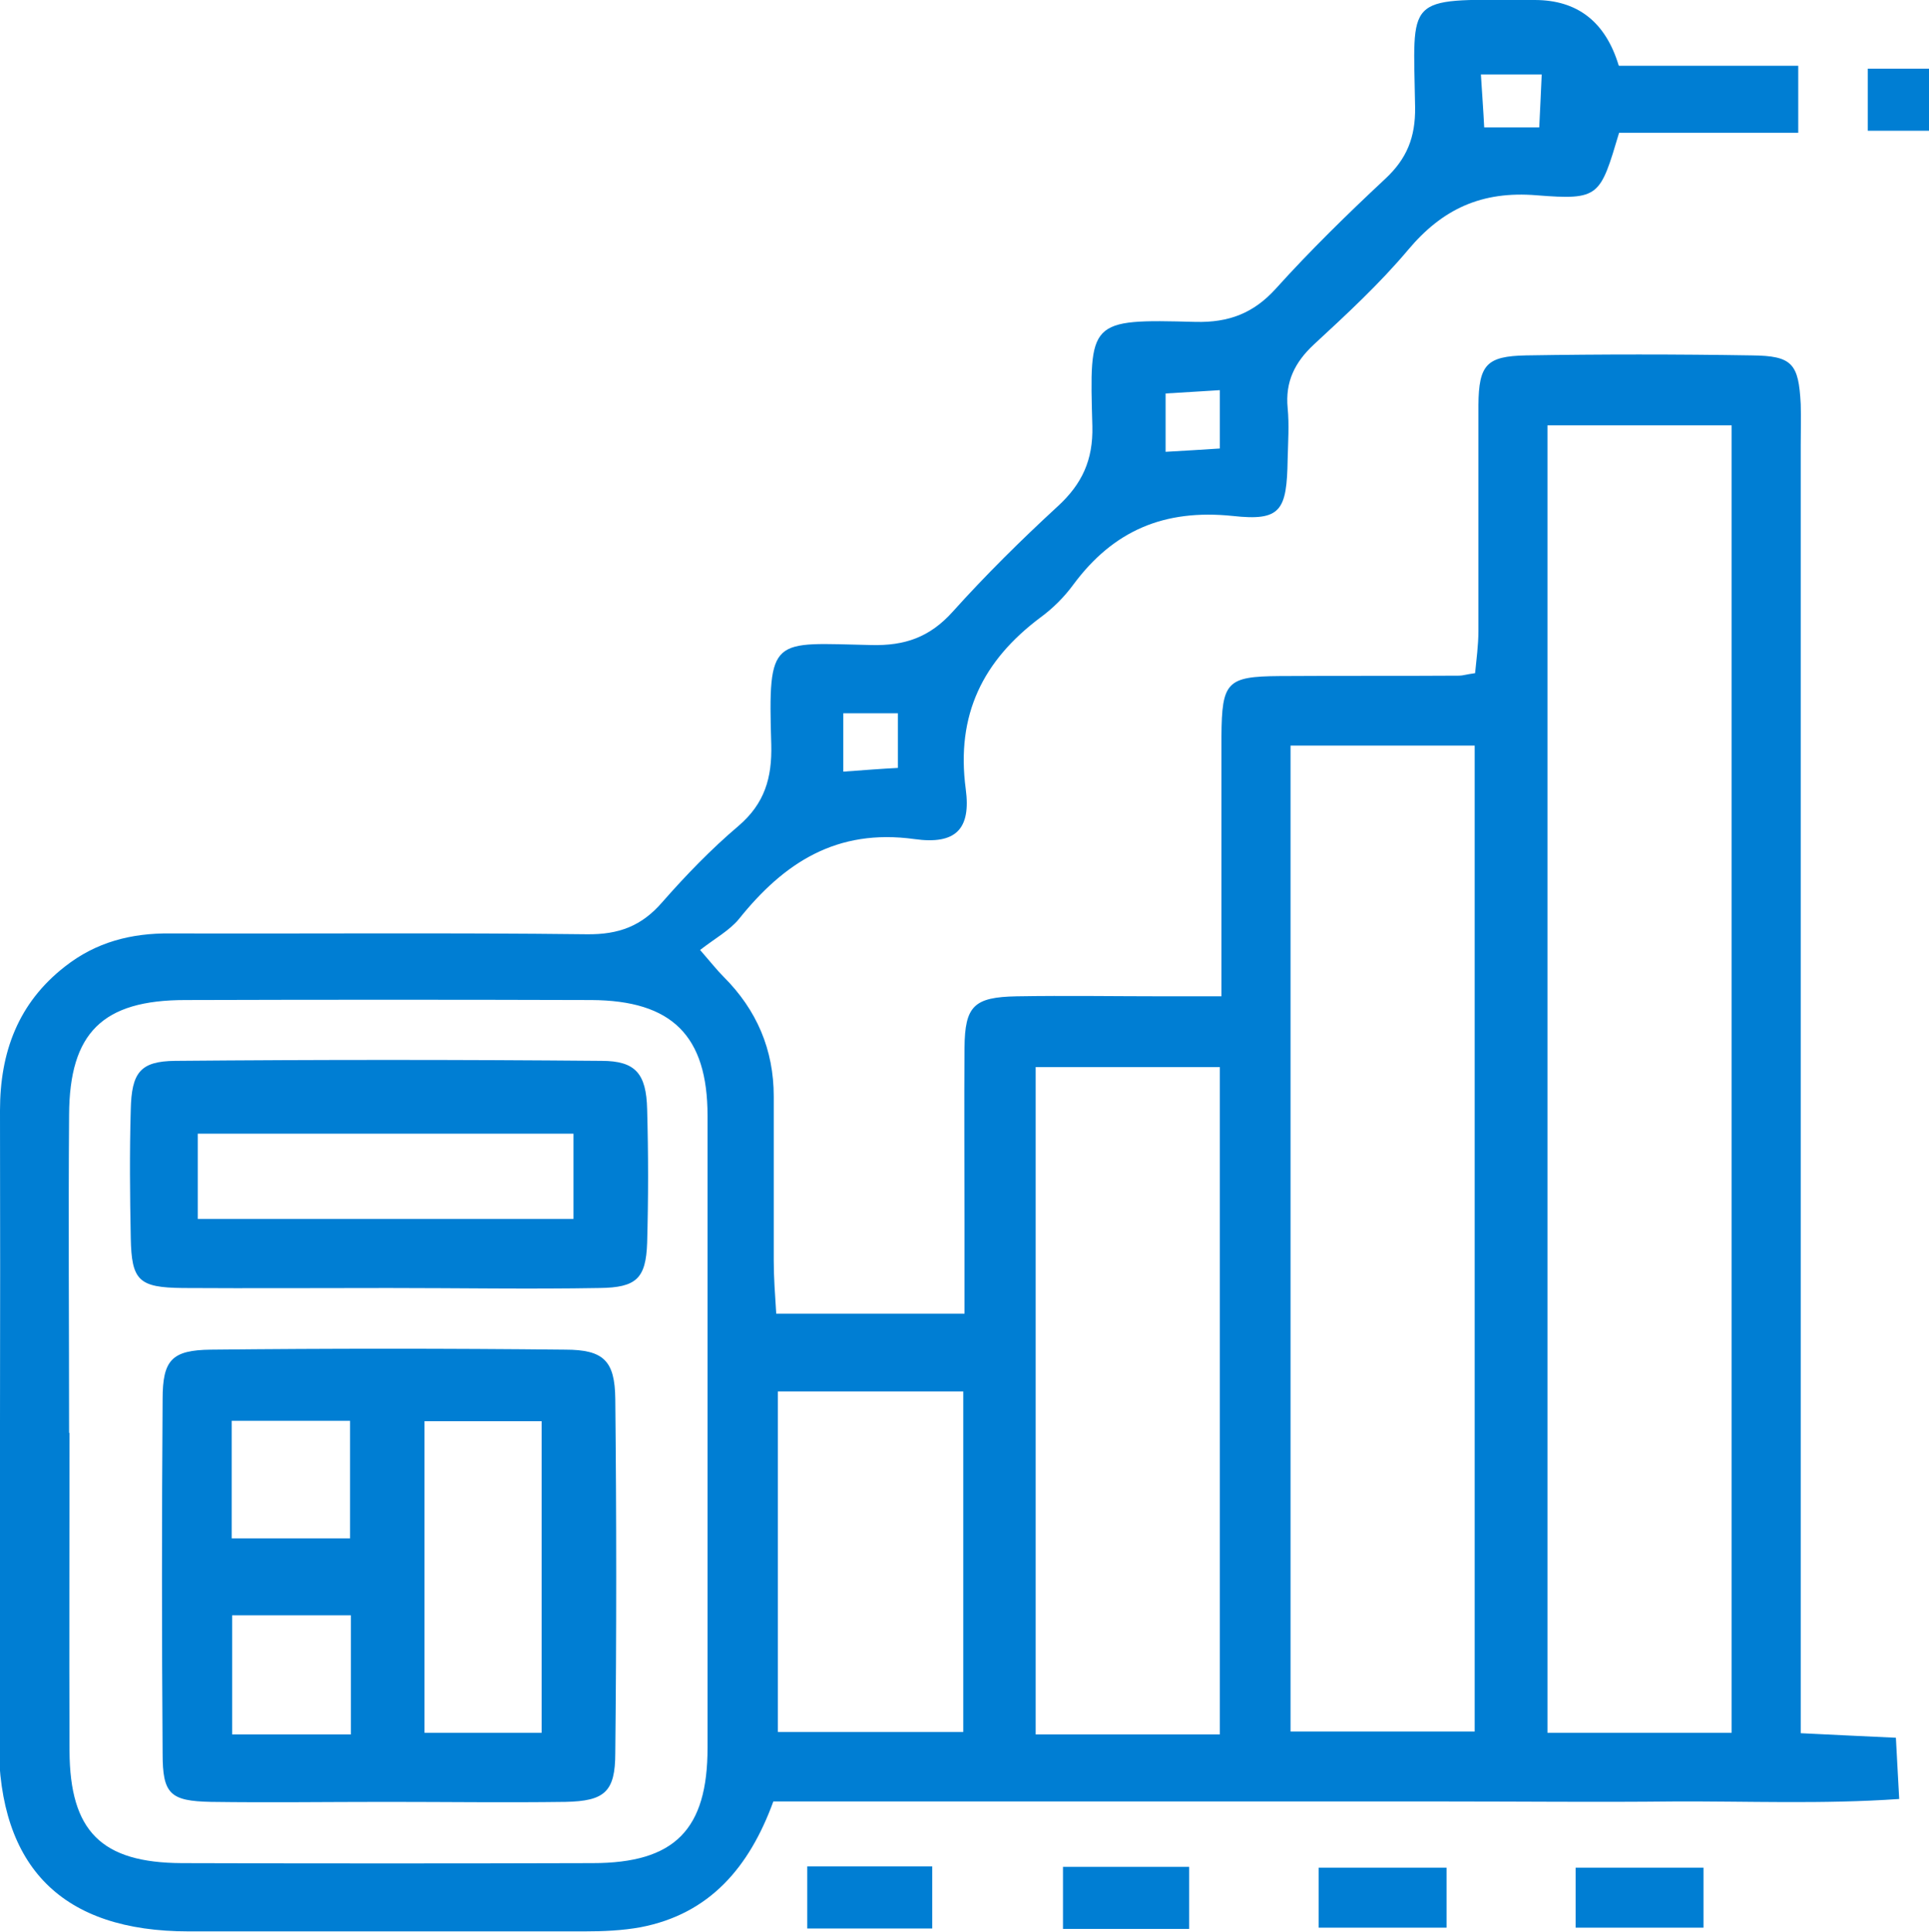
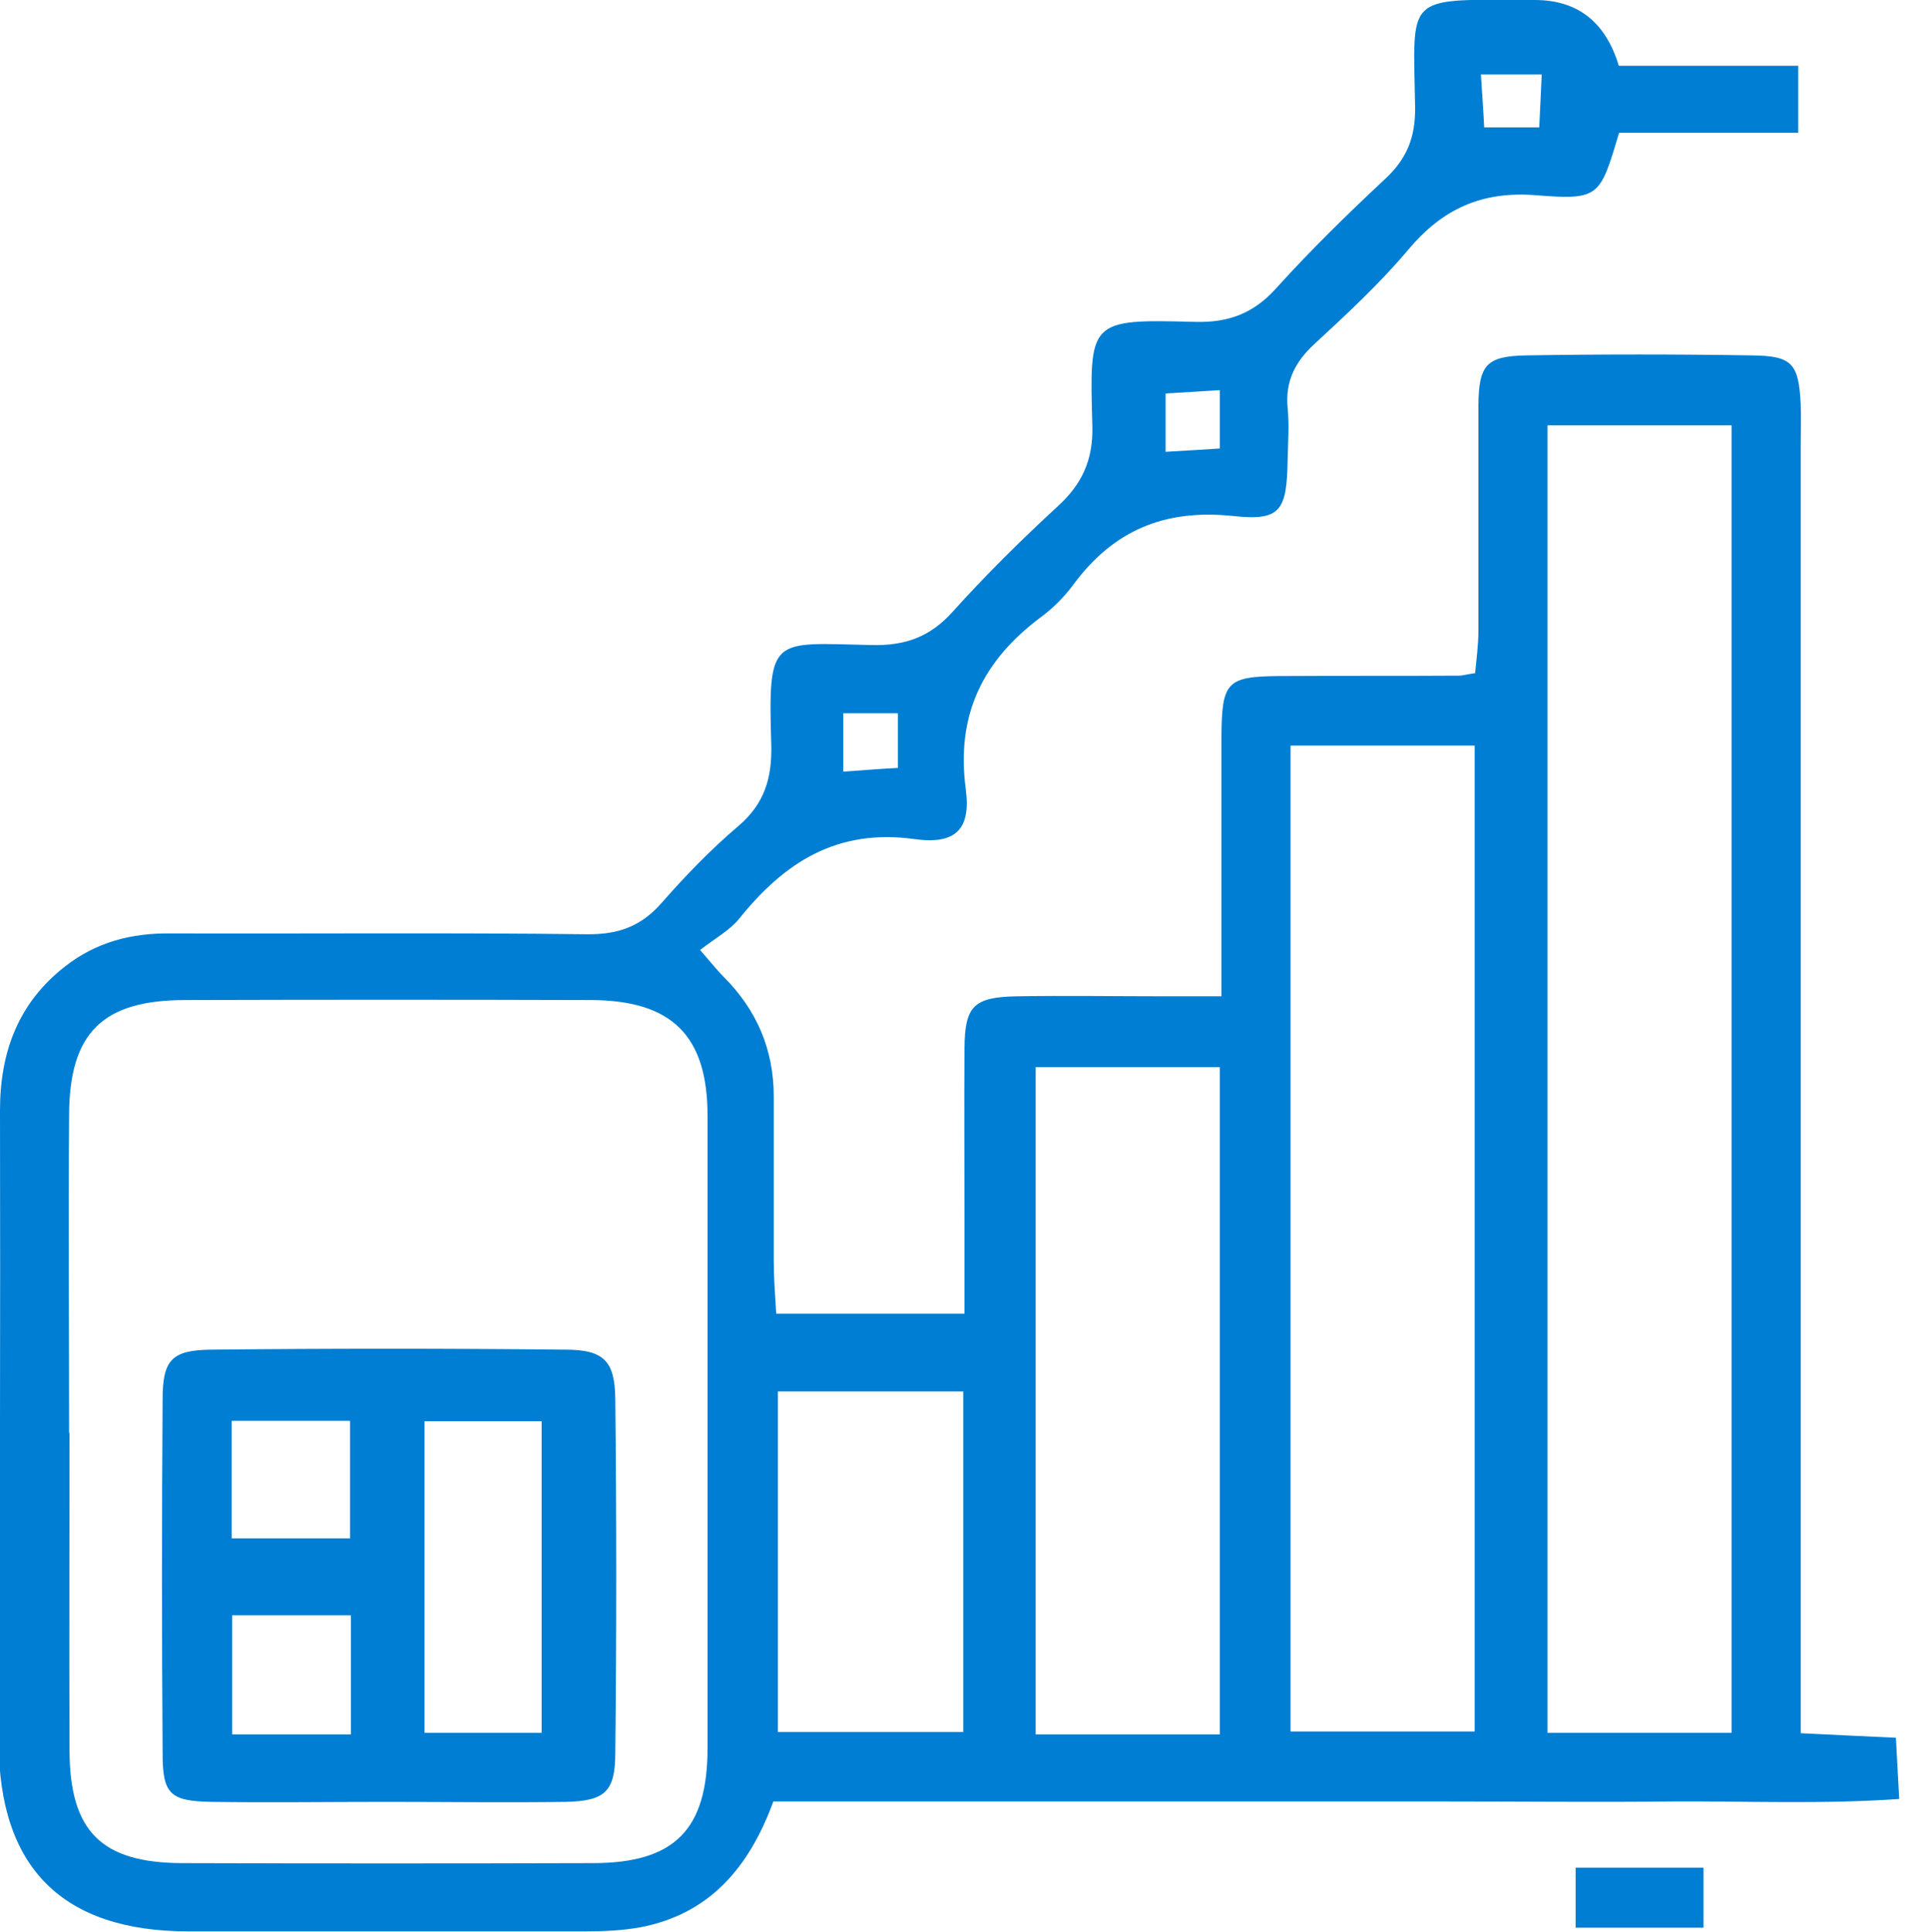
<svg xmlns="http://www.w3.org/2000/svg" id="Layer_2" data-name="Layer 2" viewBox="0 0 46.62 46.7">
  <defs>
    <style>
      .cls-1 {
        fill: #007ed3;
        stroke-width: 0px;
      }
    </style>
  </defs>
  <g id="Layer_1-2" data-name="Layer 1">
    <g>
      <path class="cls-1" d="M39.13,1.59h4.33v1.62h-4.33c-.46,1.54-.47,1.63-1.99,1.51-1.33-.11-2.28.33-3.11,1.32-.69.82-1.49,1.56-2.28,2.29-.46.43-.69.9-.63,1.53.04.41.01.83,0,1.24-.02,1.24-.16,1.5-1.33,1.37-1.65-.17-2.88.35-3.85,1.66-.22.3-.49.57-.79.79-1.39,1.04-2.05,2.35-1.81,4.15.13.97-.24,1.35-1.24,1.21-1.88-.26-3.15.57-4.24,1.93-.23.28-.58.47-.94.75.27.31.41.49.57.65.8.8,1.21,1.76,1.21,2.89,0,1.32,0,2.65,0,3.97,0,.4.03.81.06,1.28h4.55c0-.75,0-1.48,0-2.21,0-1.41-.01-2.82,0-4.22.01-1.01.23-1.22,1.26-1.24,1.2-.02,2.4,0,3.6,0,.4,0,.81,0,1.35,0,0-1.59,0-3.07,0-4.55,0-.58,0-1.16,0-1.74.01-1.31.13-1.44,1.4-1.45,1.45-.01,2.9,0,4.35-.01.08,0,.16-.03.38-.06.03-.32.08-.67.08-1.02,0-1.82,0-3.64,0-5.46.01-.98.2-1.18,1.15-1.2,1.82-.03,3.64-.03,5.46,0,.98.01,1.13.2,1.18,1.18.01.33,0,.66,0,.99,0,9.85,0,19.7,0,29.56v1.57c.78.04,1.47.07,2.3.11.02.44.05.87.08,1.48-1.87.13-3.67.05-5.47.06-1.82.02-3.64,0-5.46,0h-16.28c-.58,1.59-1.54,2.72-3.21,3.04-.44.08-.9.1-1.36.1-3.19,0-6.37,0-9.56,0-3.05,0-4.59-1.54-4.59-4.58C0,37.02.01,31.93,0,26.84c0-1.41.44-2.6,1.57-3.48.75-.59,1.6-.81,2.55-.8,3.35.01,6.71-.02,10.06.02.78.01,1.33-.2,1.83-.78.57-.65,1.18-1.28,1.84-1.84.63-.54.81-1.16.79-1.96-.08-2.66.01-2.46,2.42-2.41.81.02,1.41-.19,1.96-.8.8-.89,1.66-1.74,2.54-2.55.59-.54.86-1.12.84-1.94-.07-2.56-.1-2.59,2.49-2.52.81.02,1.41-.21,1.95-.81.83-.92,1.72-1.79,2.63-2.64.53-.49.74-1.01.73-1.74-.04-2.69-.28-2.61,2.64-2.59.08,0,.17,0,.25,0q1.55,0,2.03,1.58ZM41.85,41.88V10.28h-4.45v31.6h4.45ZM1.68,34.62c0,2.57-.01,5.13,0,7.7.01,1.94.77,2.7,2.71,2.71,3.31.01,6.62.01,9.93,0,1.99,0,2.78-.81,2.78-2.79,0-5.09,0-10.18,0-15.27,0-1.94-.86-2.79-2.81-2.8-3.27-.01-6.54-.01-9.81,0-2,0-2.8.79-2.81,2.77-.02,2.57,0,5.13,0,7.7ZM31.19,41.85h4.45v-23.83h-4.45v23.83ZM29.48,41.92v-16.13h-4.45v16.13h4.45ZM23.28,33.63h-4.48v8.23h4.48v-8.23ZM37.27,1.8h-1.48c.03.48.06.88.08,1.28h1.33c.02-.43.04-.8.06-1.28ZM29.48,9.43c-.53.03-.92.06-1.31.08v1.41c.49-.03.89-.05,1.31-.08v-1.41ZM20.38,18.65c.54-.04.93-.07,1.32-.09v-1.32h-1.32v1.41Z" />
-       <path class="cls-1" d="M19.51,45.11h3.02v1.5h-3.02v-1.5Z" />
-       <path class="cls-1" d="M25.69,46.62v-1.5h3.05v1.5h-3.05Z" />
-       <path class="cls-1" d="M31.87,46.59v-1.45h3.09v1.45h-3.09Z" />
      <path class="cls-1" d="M38.08,46.59v-1.45h3.09v1.45h-3.09Z" />
-       <path class="cls-1" d="M46.62,3.16h-1.48v-1.5h1.48v1.5Z" />
      <path class="cls-1" d="M9.32,43.55c-1.41,0-2.81.02-4.22,0-.99-.02-1.17-.19-1.17-1.17-.02-2.85-.02-5.7,0-8.56,0-.95.22-1.19,1.17-1.2,2.85-.03,5.7-.03,8.56,0,.93,0,1.2.27,1.21,1.19.03,2.85.03,5.7,0,8.56,0,.94-.26,1.16-1.2,1.18-1.45.02-2.89,0-4.34,0ZM10.26,41.88h2.83v-7.53h-2.83v7.53ZM5.6,34.34v2.84h2.86v-2.84h-2.86ZM8.48,41.92v-2.88h-2.87v2.88h2.87Z" />
-       <path class="cls-1" d="M9.39,31.13c-1.66,0-3.31.01-4.97,0-1.07-.01-1.24-.18-1.26-1.21-.02-1.03-.03-2.07,0-3.1.02-.9.23-1.17,1.07-1.18,3.44-.03,6.87-.03,10.31,0,.82,0,1.08.31,1.1,1.17.03,1.08.03,2.15,0,3.23-.03.86-.26,1.08-1.15,1.09-1.7.03-3.39,0-5.09,0ZM4.78,29.46h9.08v-2.06H4.78v2.06Z" />
    </g>
  </g>
</svg>